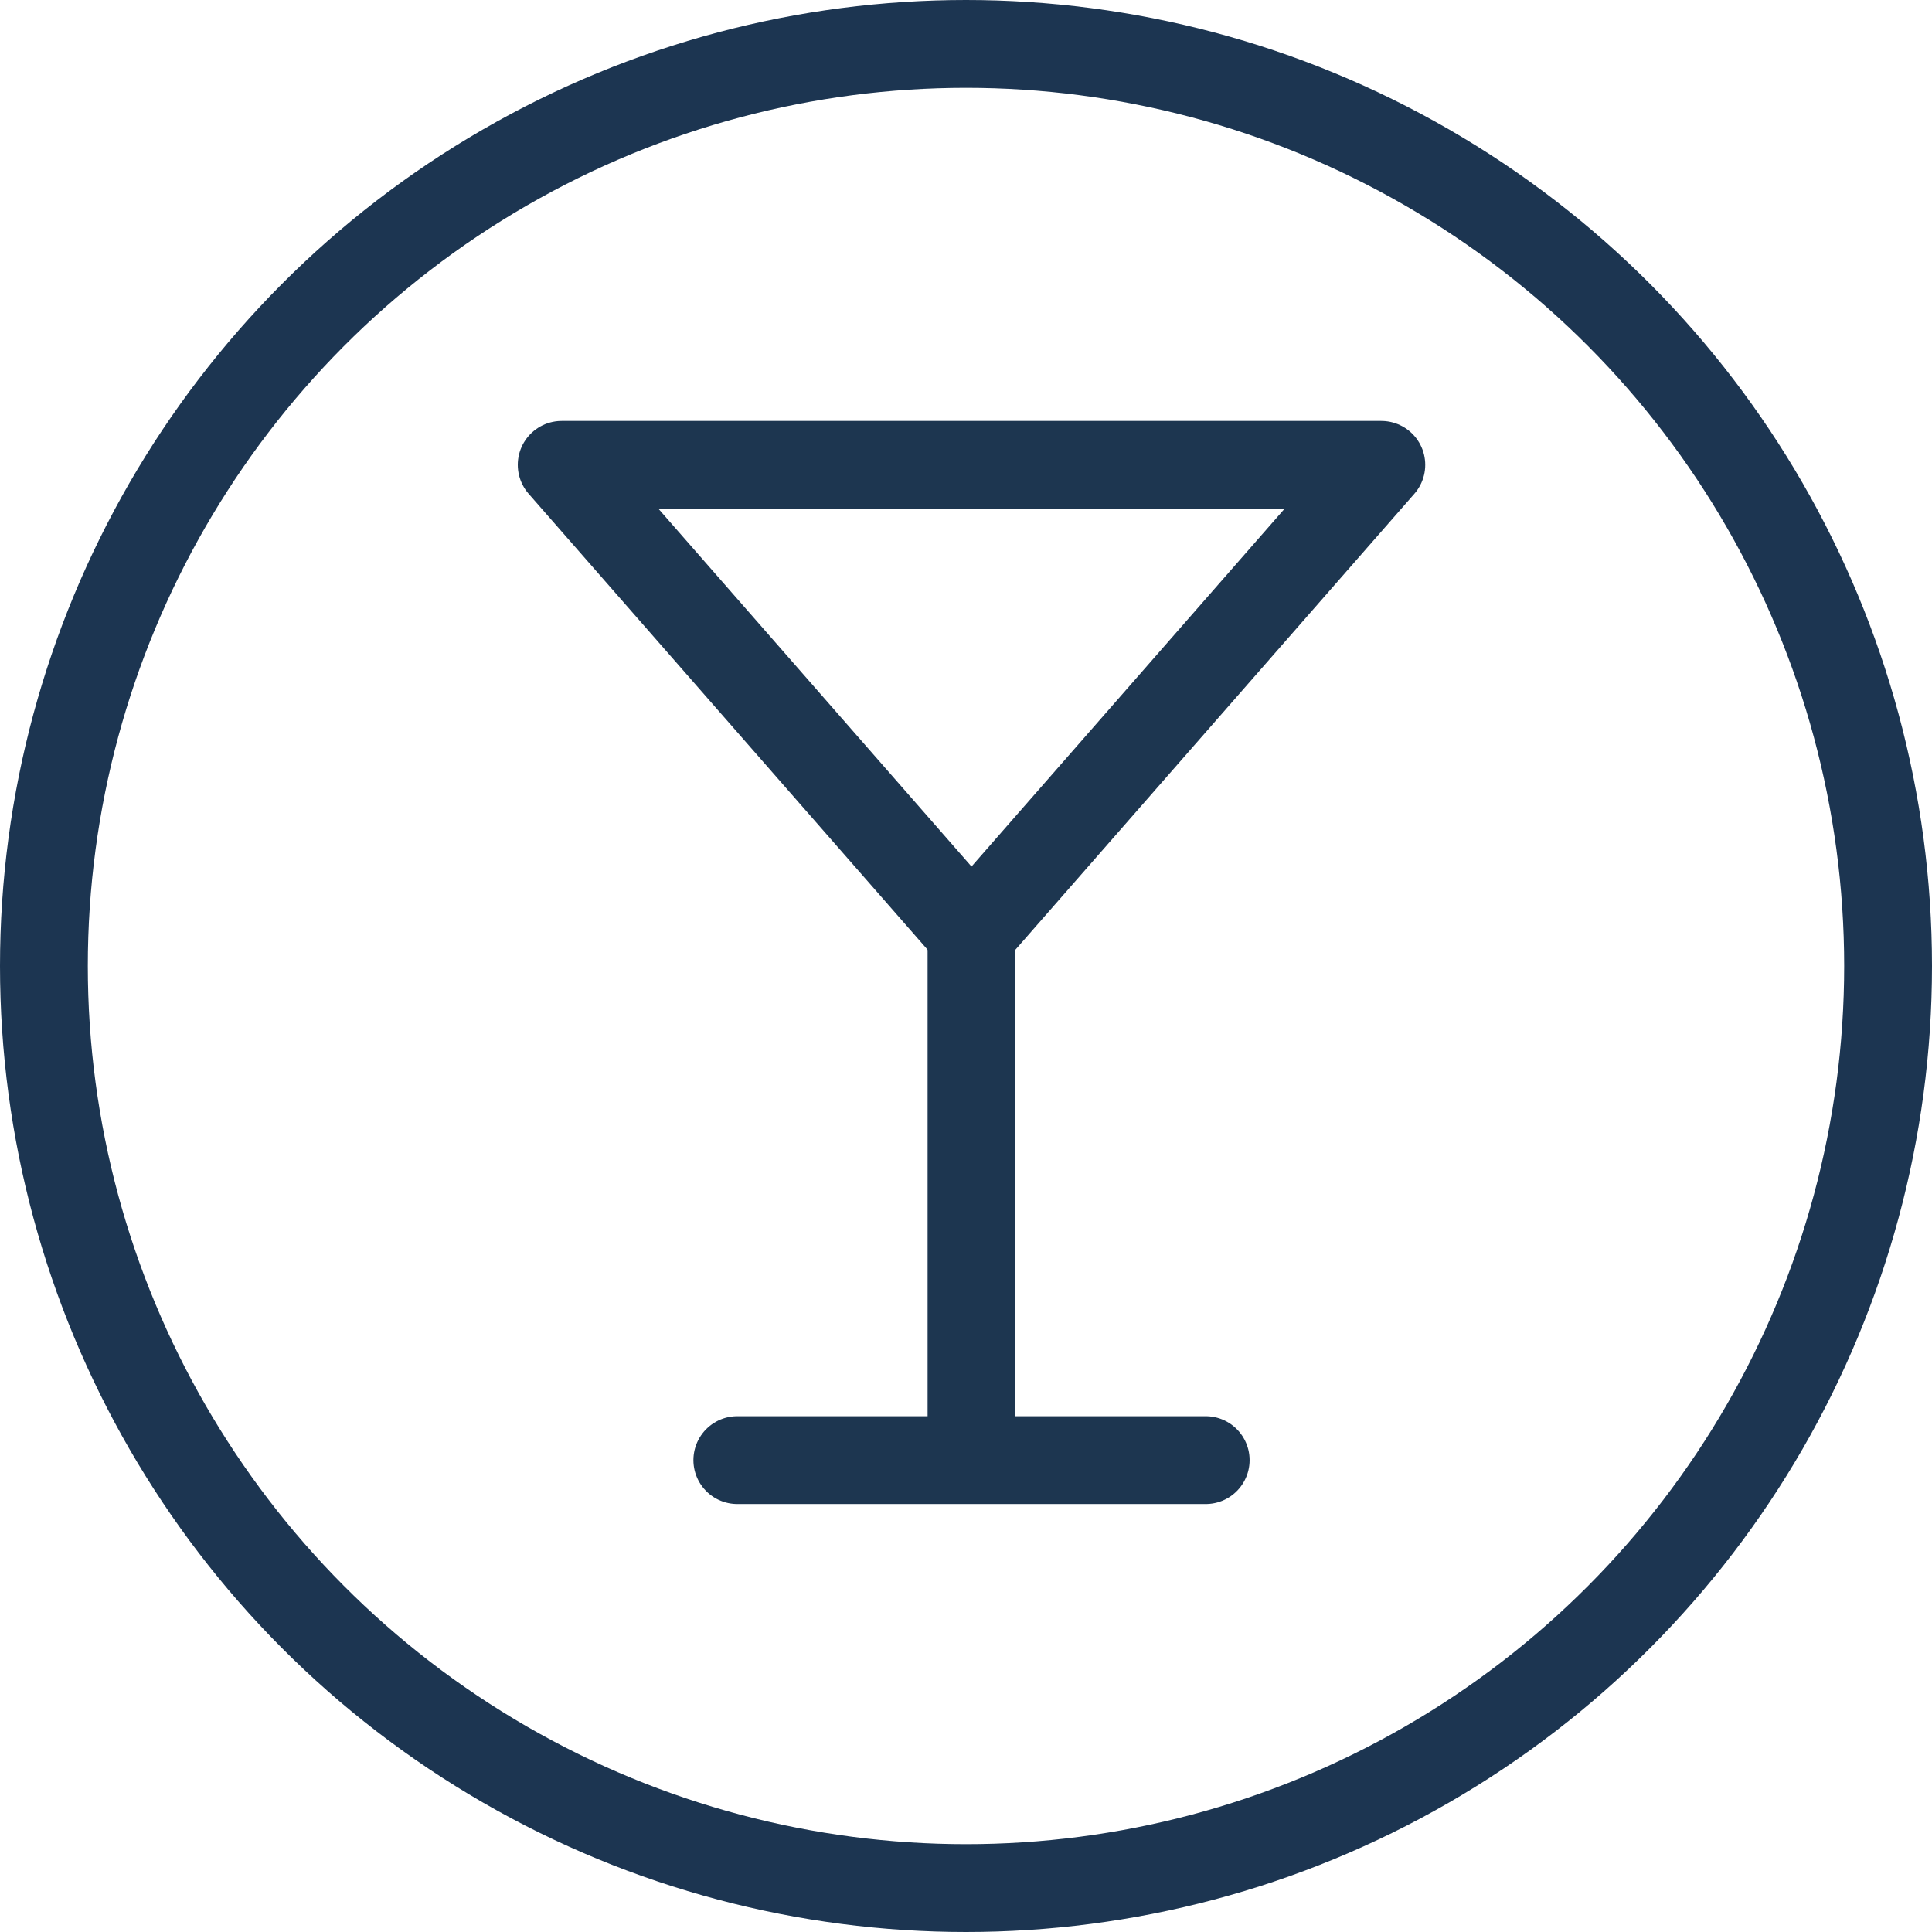
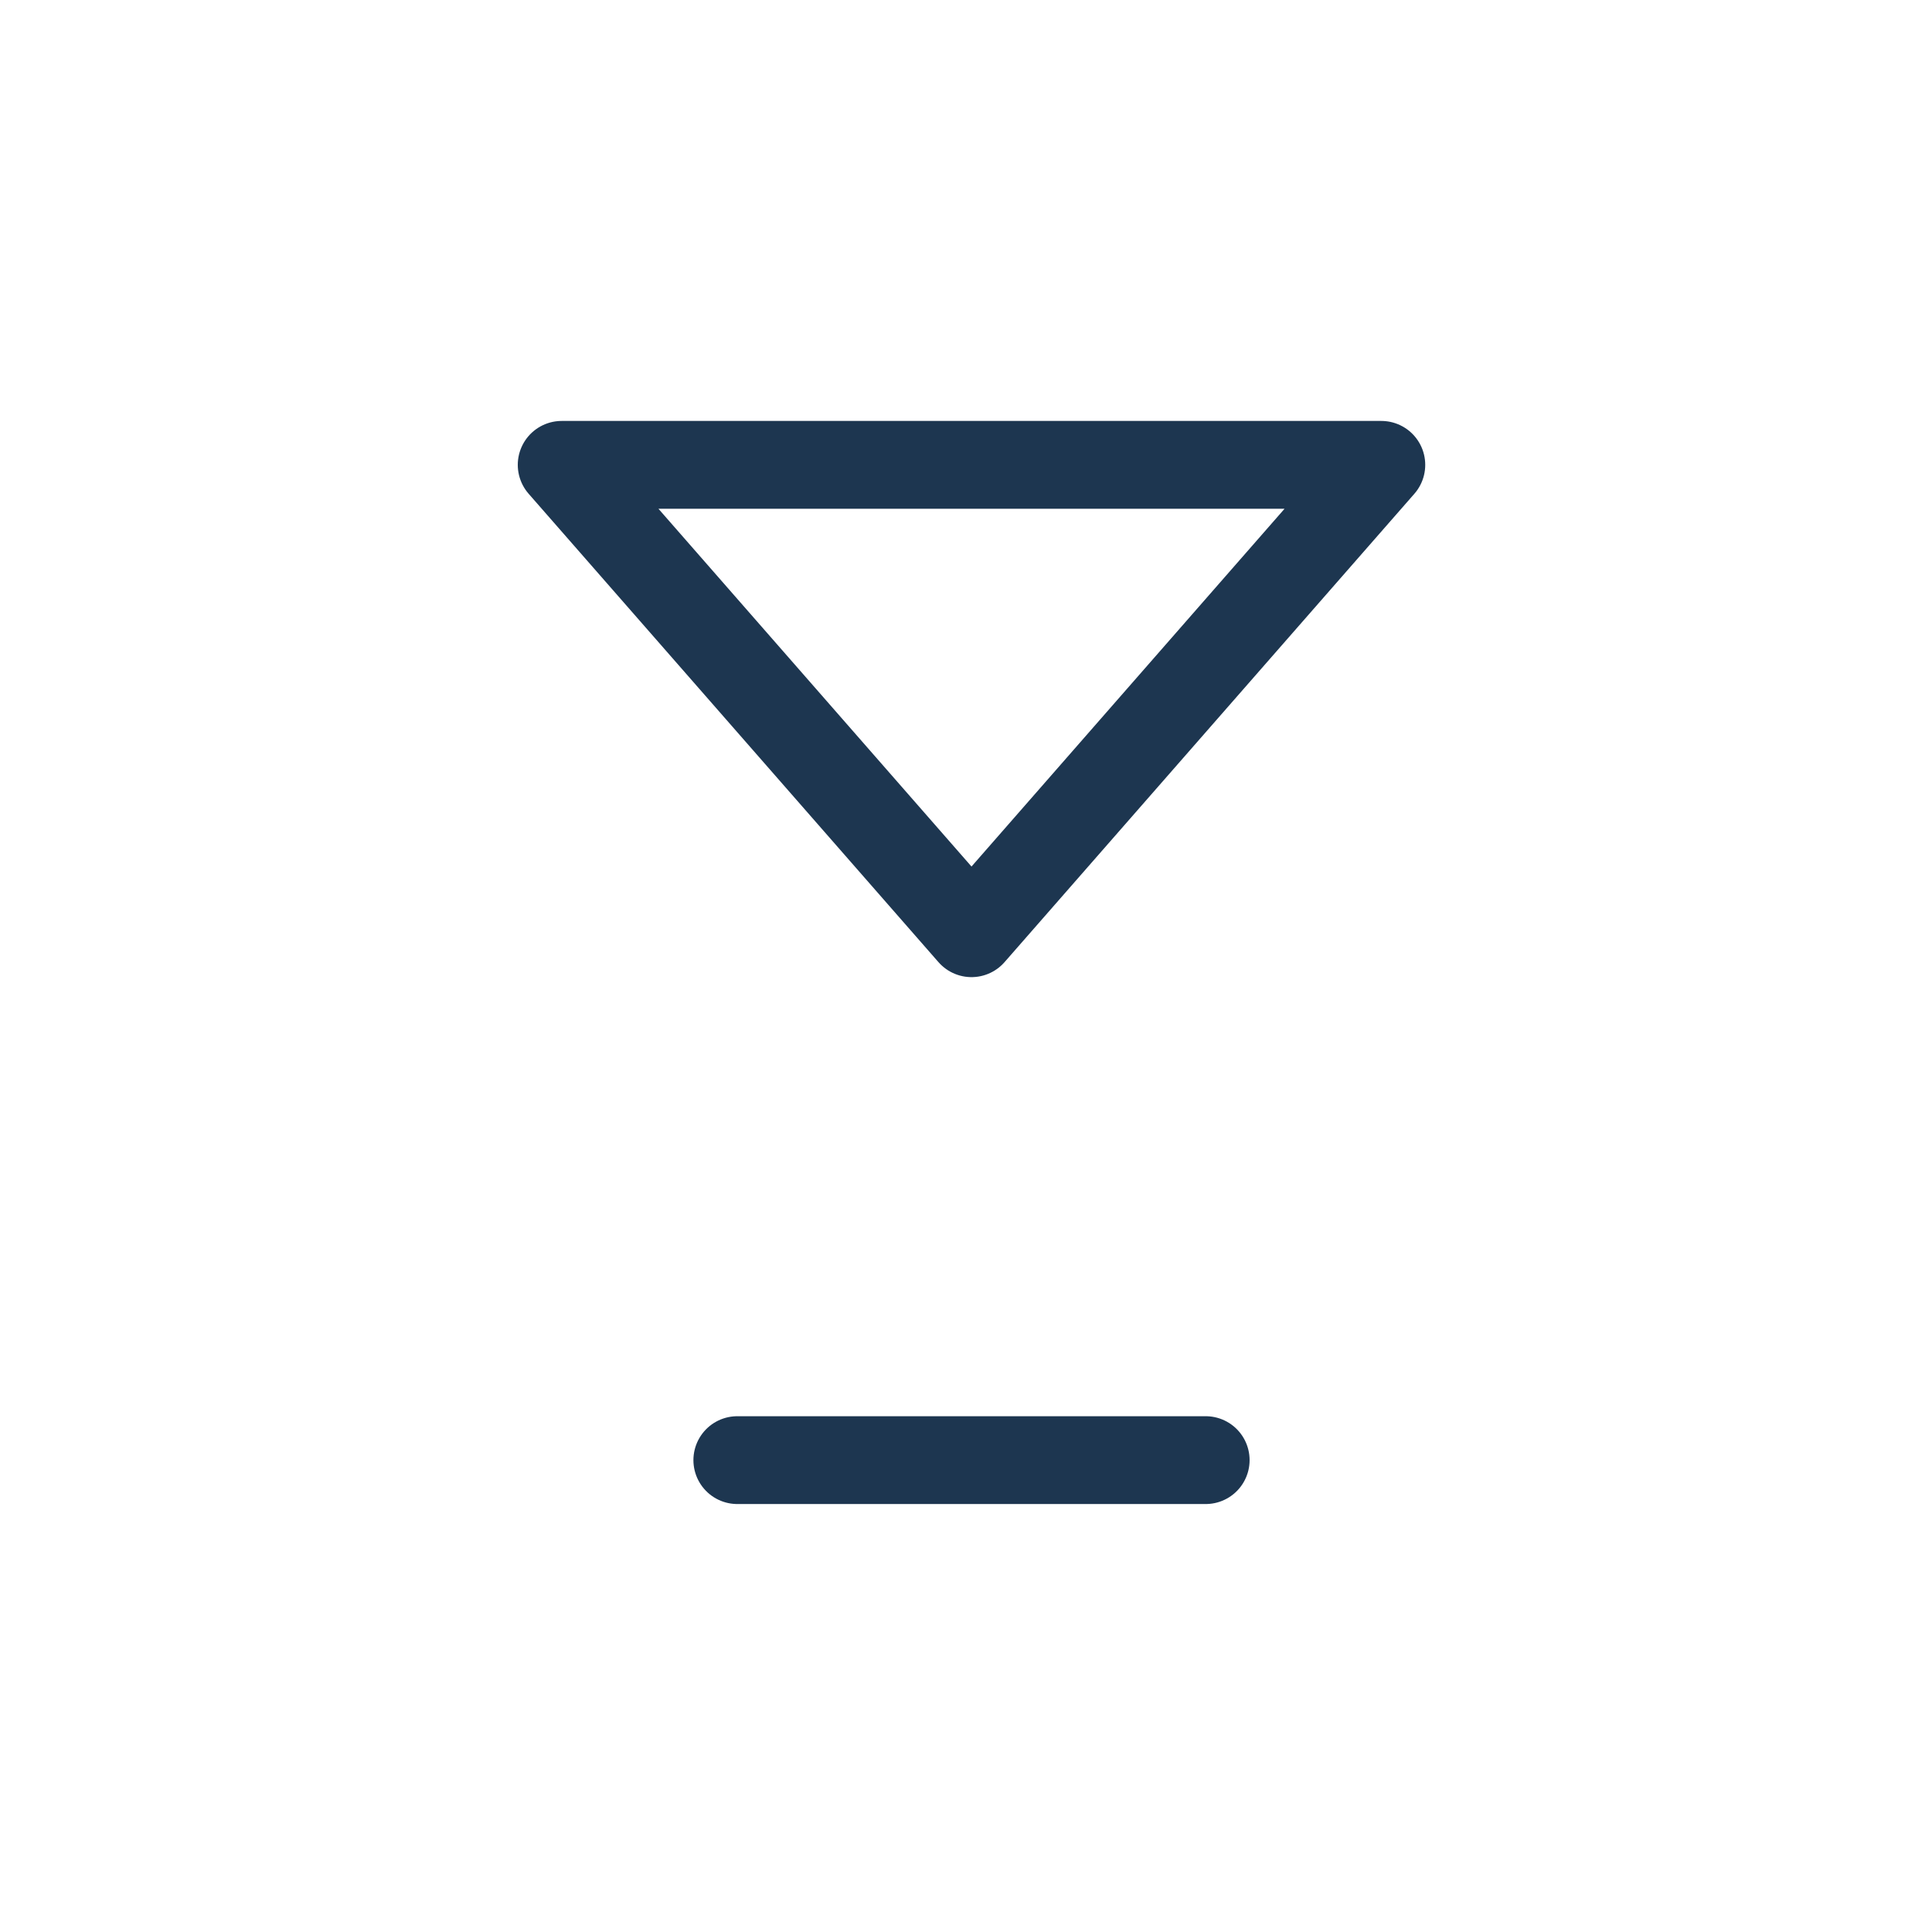
<svg xmlns="http://www.w3.org/2000/svg" width="33" height="33" viewBox="0 0 33 33">
  <g id="Groupe_220" data-name="Groupe 220" transform="translate(-741.205 -643)">
    <g id="Ellipse_178" data-name="Ellipse 178" transform="translate(741.205 643)" fill="none" stroke="#1c3551" stroke-width="1.5">
-       <circle cx="16.5" cy="16.5" r="16.5" stroke="none" />
-       <circle cx="16.5" cy="16.5" r="15.75" fill="none" />
-     </g>
+       </g>
    <g id="Groupe_219" data-name="Groupe 219">
      <g id="Groupe_163" data-name="Groupe 163" transform="translate(750.799 650.94)">
        <path id="Tracé_2259" data-name="Tracé 2259" d="M8,22h8" transform="translate(-5 -5)" fill="none" stroke="#1d3650" stroke-linecap="round" stroke-linejoin="round" stroke-width="1.5" />
-         <path id="Tracé_2260" data-name="Tracé 2260" d="M12,11v8.286" transform="translate(-5 -3)" fill="none" stroke="#1d3650" stroke-linecap="round" stroke-linejoin="round" stroke-width="1.5" />
        <path id="Tracé_2261" data-name="Tracé 2261" d="M19,3l-7,8L5,3Z" transform="translate(-5 -3)" fill="none" stroke="#1d3650" stroke-linecap="round" stroke-linejoin="round" stroke-width="1.5" />
      </g>
    </g>
  </g>
</svg>